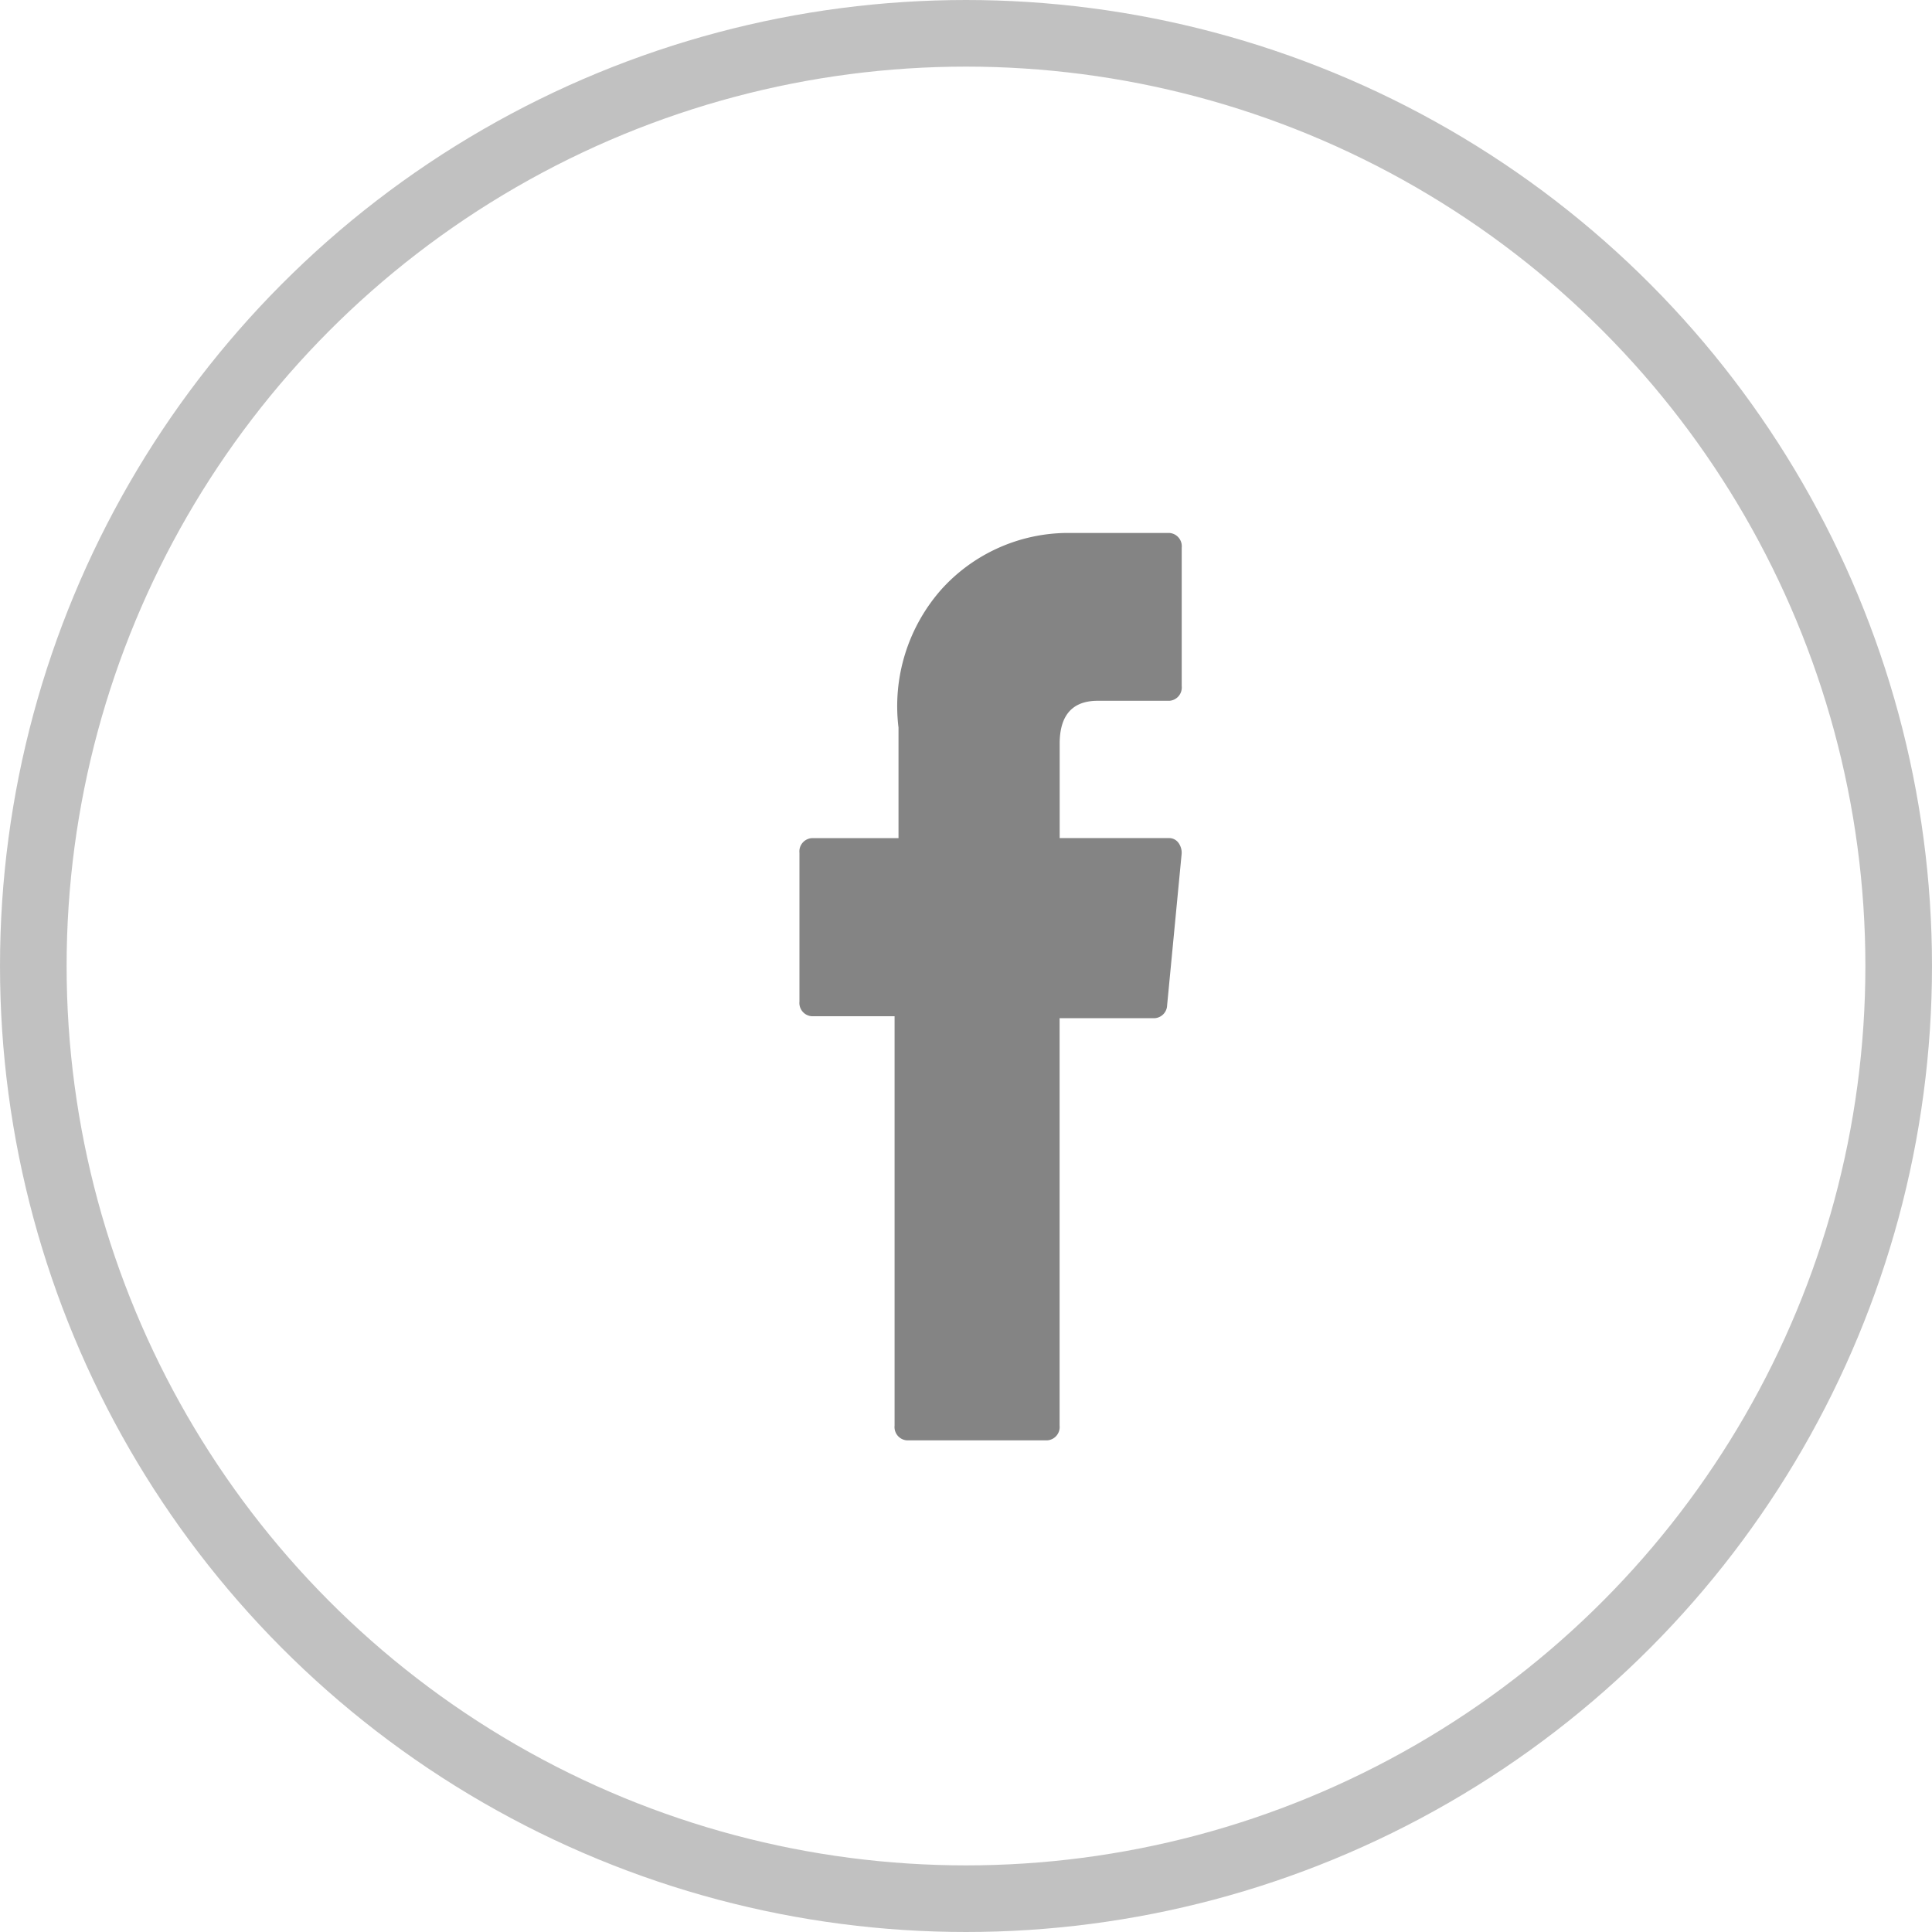
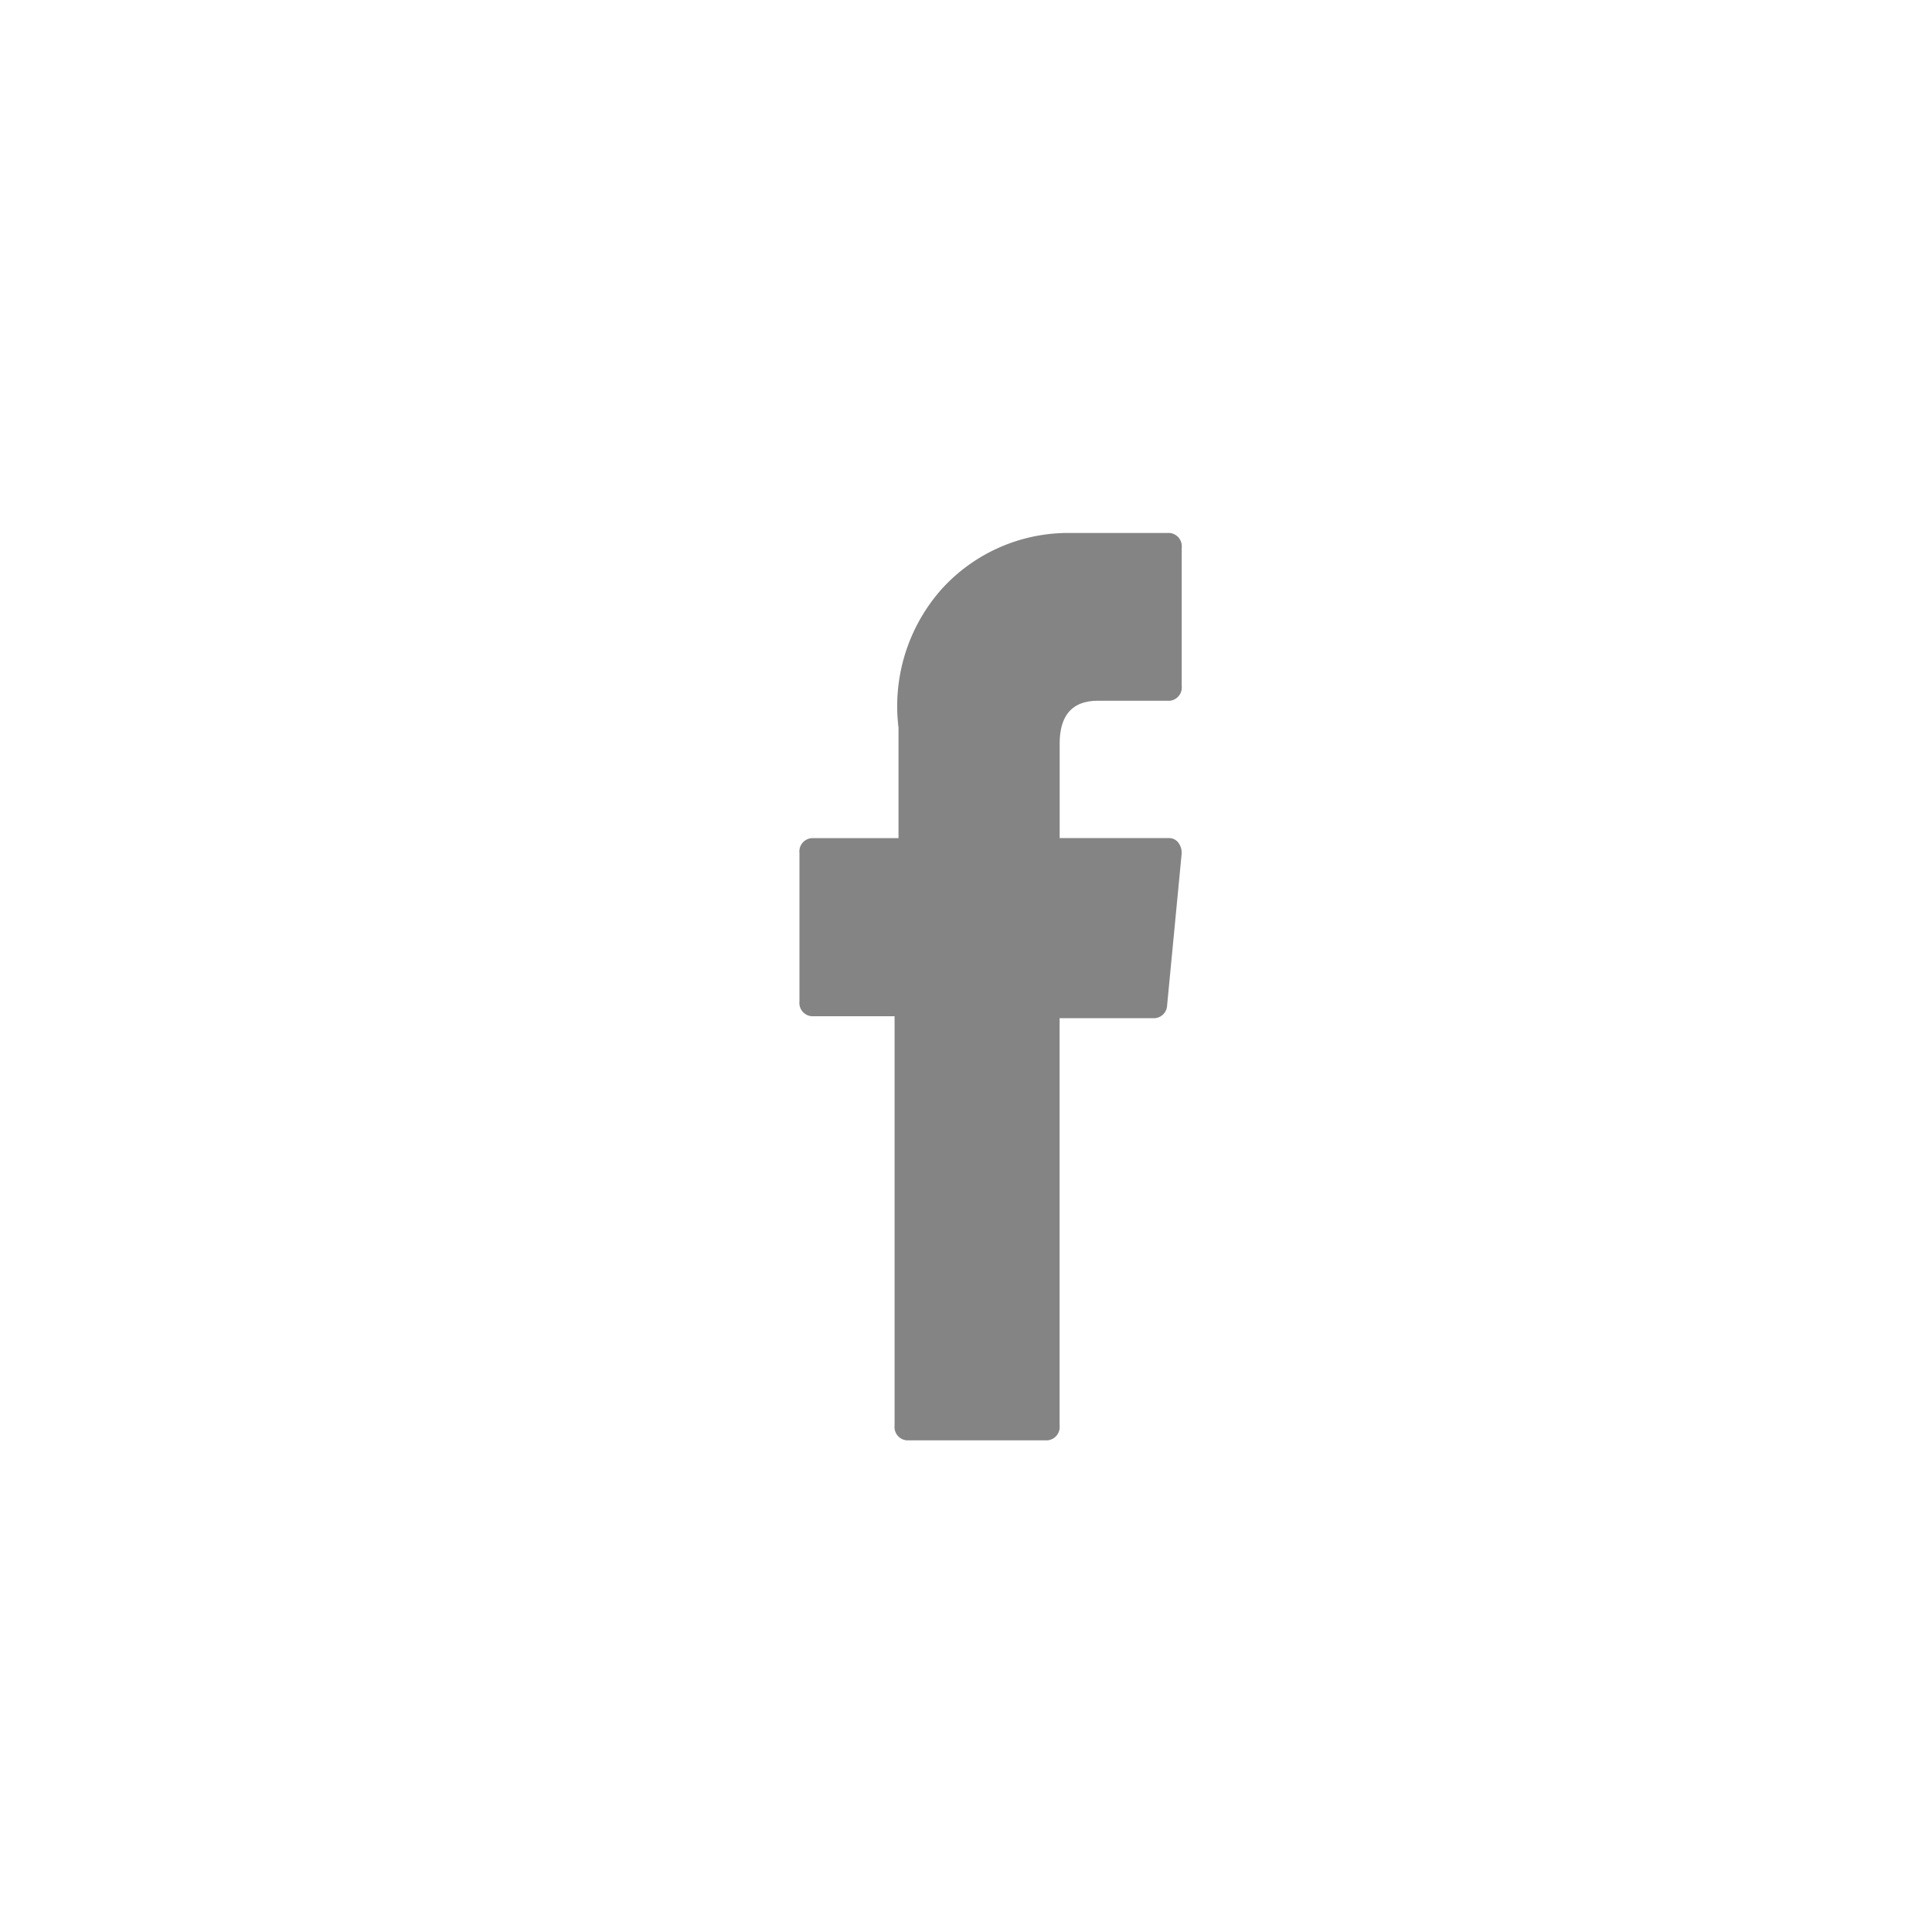
<svg xmlns="http://www.w3.org/2000/svg" width="29" height="29">
  <g fill="none" stroke="#848484" opacity=".5">
-     <circle cx="14.5" cy="14.5" r="14.5" stroke="none" />
-     <circle cx="14.5" cy="14.5" r="14" />
-   </g>
+     </g>
  <path d="M12.183 15.254h1.245V21.4a.2.2 0 0 0 .183.22h2.111a.2.2 0 0 0 .183-.22v-6.117h1.432a.2.2 0 0 0 .182-.195l.217-2.263a.25.25 0 0 0-.045-.171.172.172 0 0 0-.137-.074h-1.648v-1.417c0-.428.192-.644.571-.644h1.078a.2.2 0 0 0 .183-.22V8.221A.2.2 0 0 0 17.554 8h-1.557a2.566 2.566 0 0 0-1.861.841 2.646 2.646 0 0 0-.649 2.081v1.659h-1.304a.2.2 0 0 0-.183.22v2.234a.2.2 0 0 0 .183.219Z" fill="#848484" />
</svg>